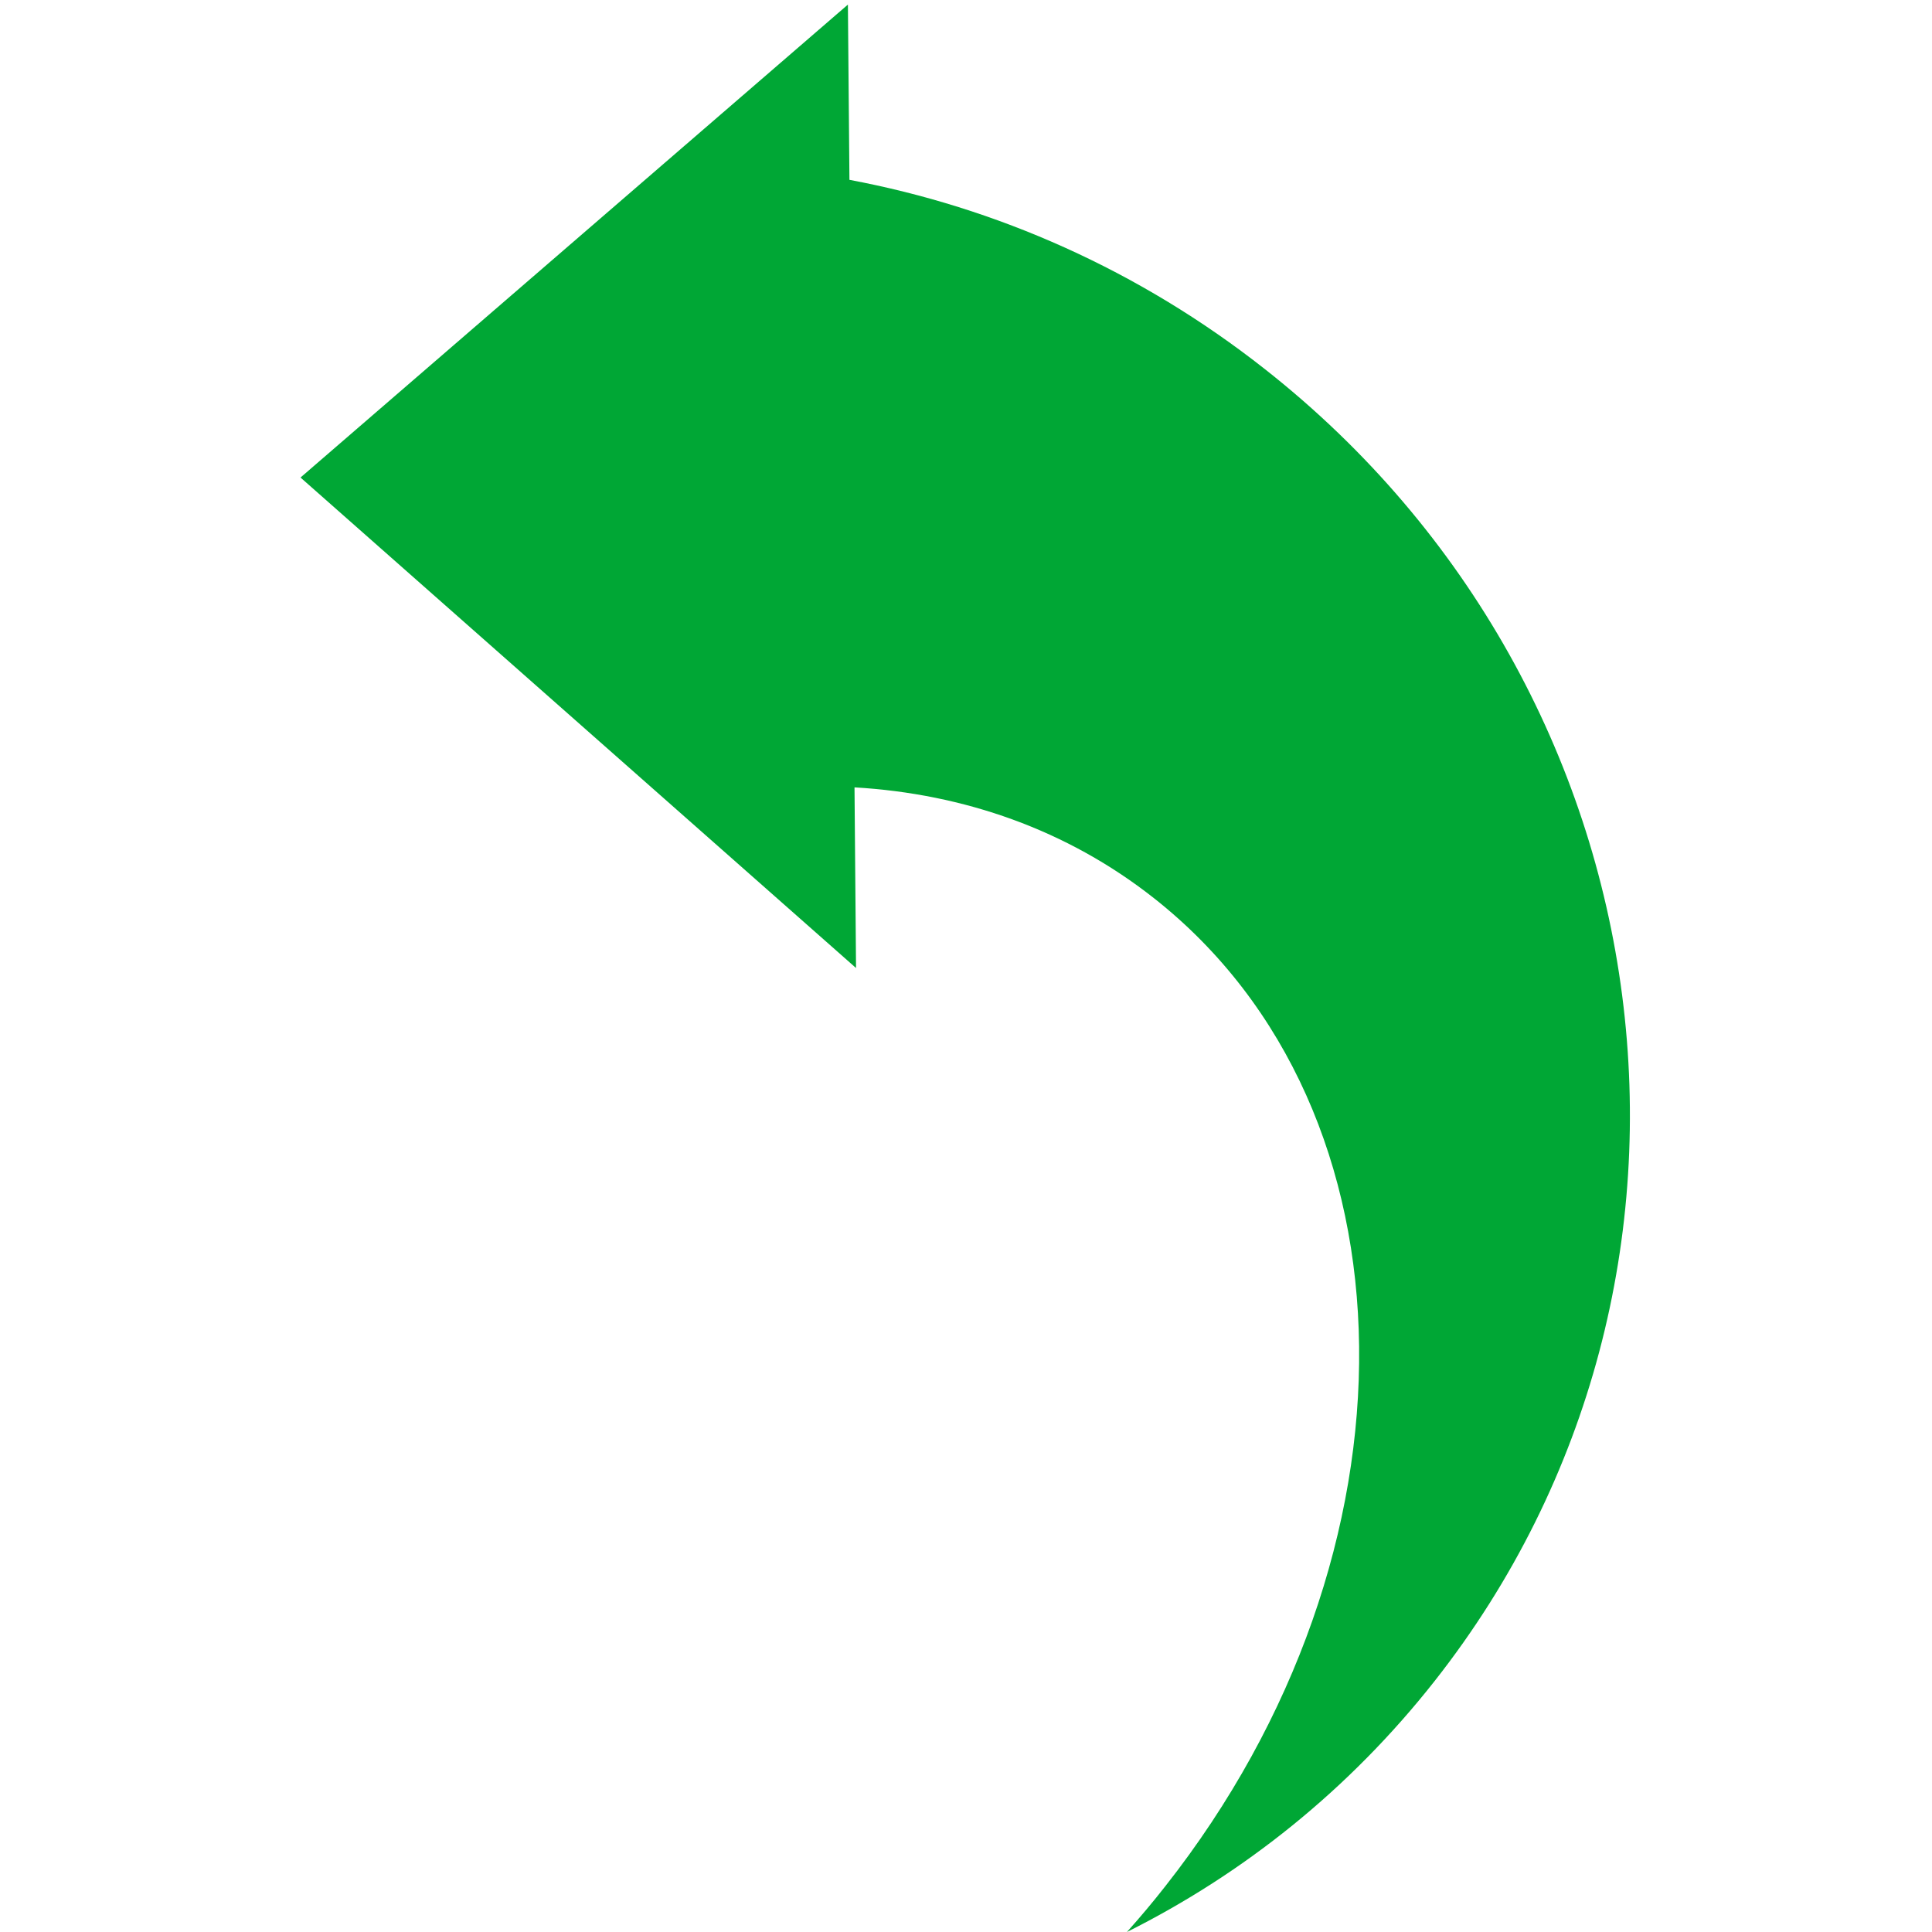
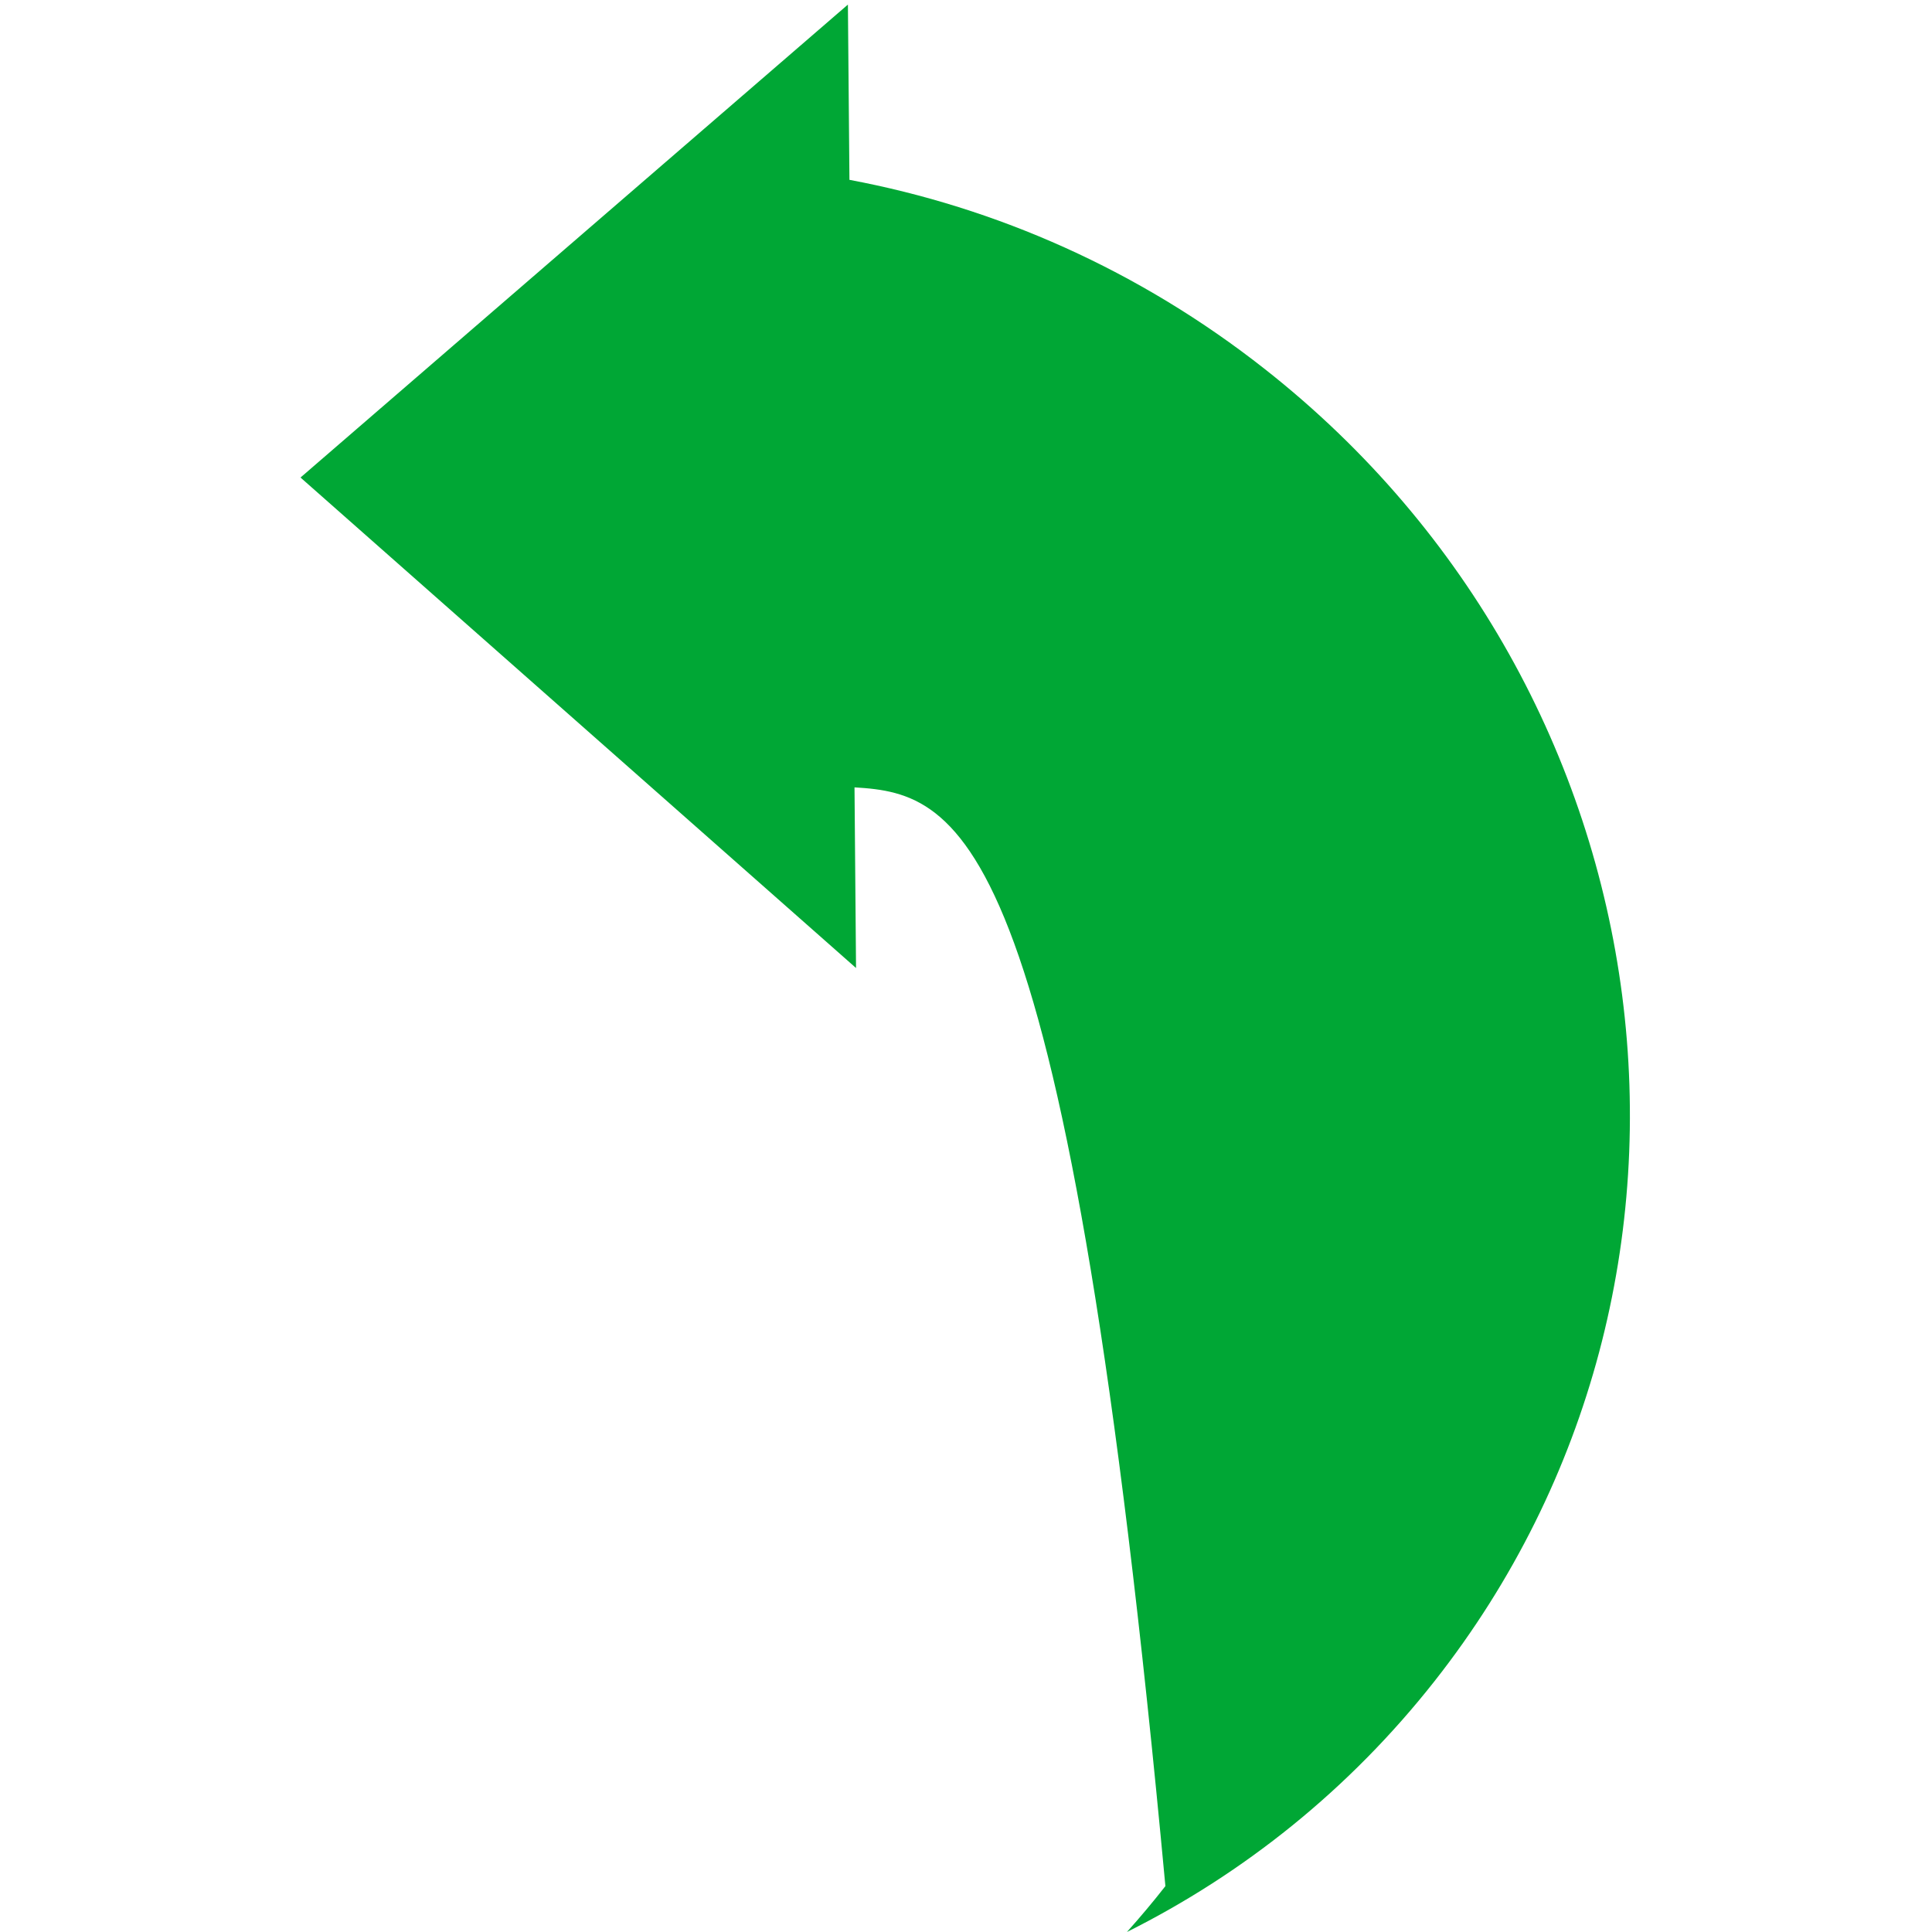
<svg xmlns="http://www.w3.org/2000/svg" width="24" height="24" viewBox="0 0 24 24" fill="none">
-   <path fill-rule="evenodd" clip-rule="evenodd" d="M10.634 12.025L3.733 5.932L10.533 0.057L10.552 2.234C12.374 2.576 14.15 3.354 15.715 4.587C20.808 8.596 21.75 15.892 17.821 20.883C16.758 22.233 15.447 23.276 13.999 24C14.163 23.817 14.323 23.627 14.477 23.43C17.742 19.284 17.677 13.789 14.333 11.156C13.257 10.308 11.972 9.86 10.615 9.781L10.634 12.025Z" fill="#00A735" />
+   <path fill-rule="evenodd" clip-rule="evenodd" d="M10.634 12.025L3.733 5.932L10.533 0.057L10.552 2.234C12.374 2.576 14.15 3.354 15.715 4.587C20.808 8.596 21.75 15.892 17.821 20.883C16.758 22.233 15.447 23.276 13.999 24C14.163 23.817 14.323 23.627 14.477 23.43C13.257 10.308 11.972 9.86 10.615 9.781L10.634 12.025Z" fill="#00A735" />
</svg>